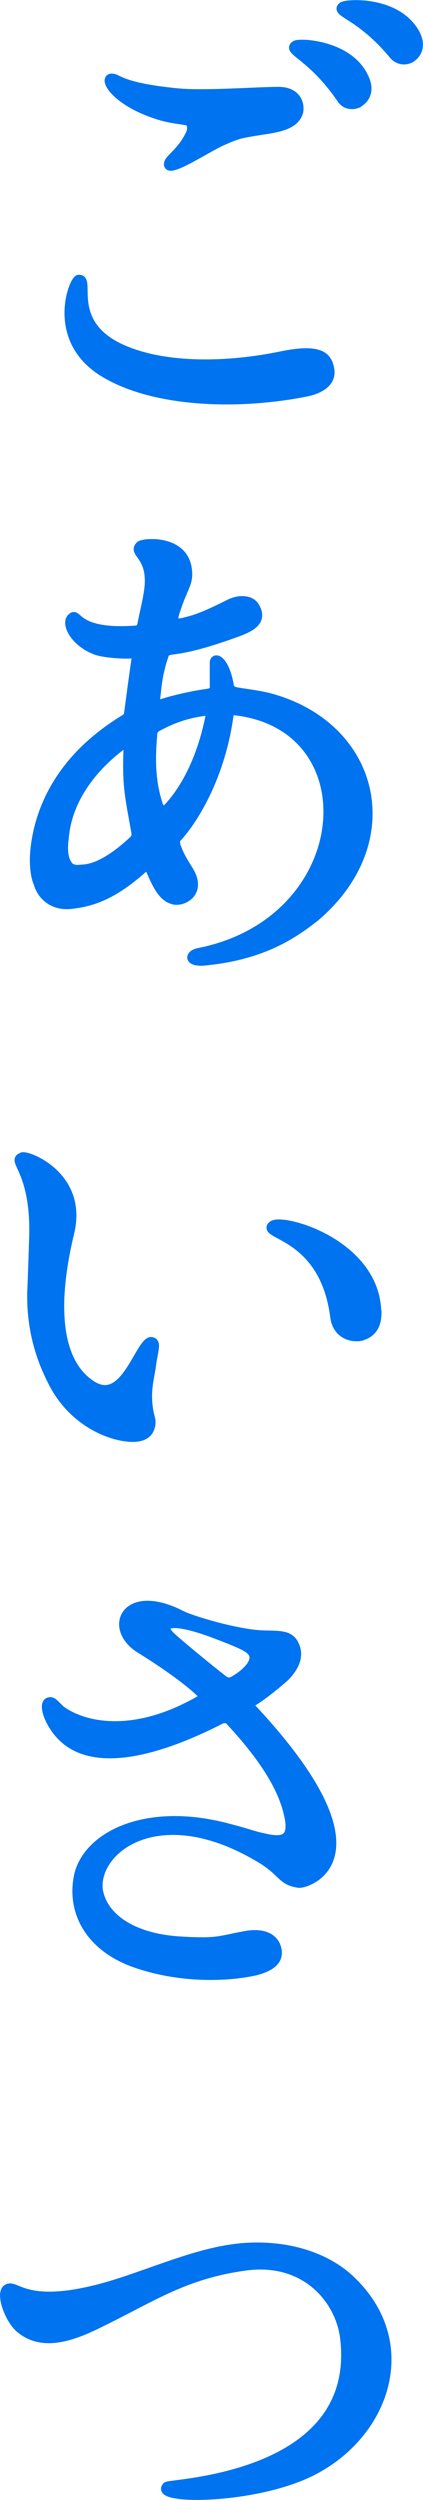
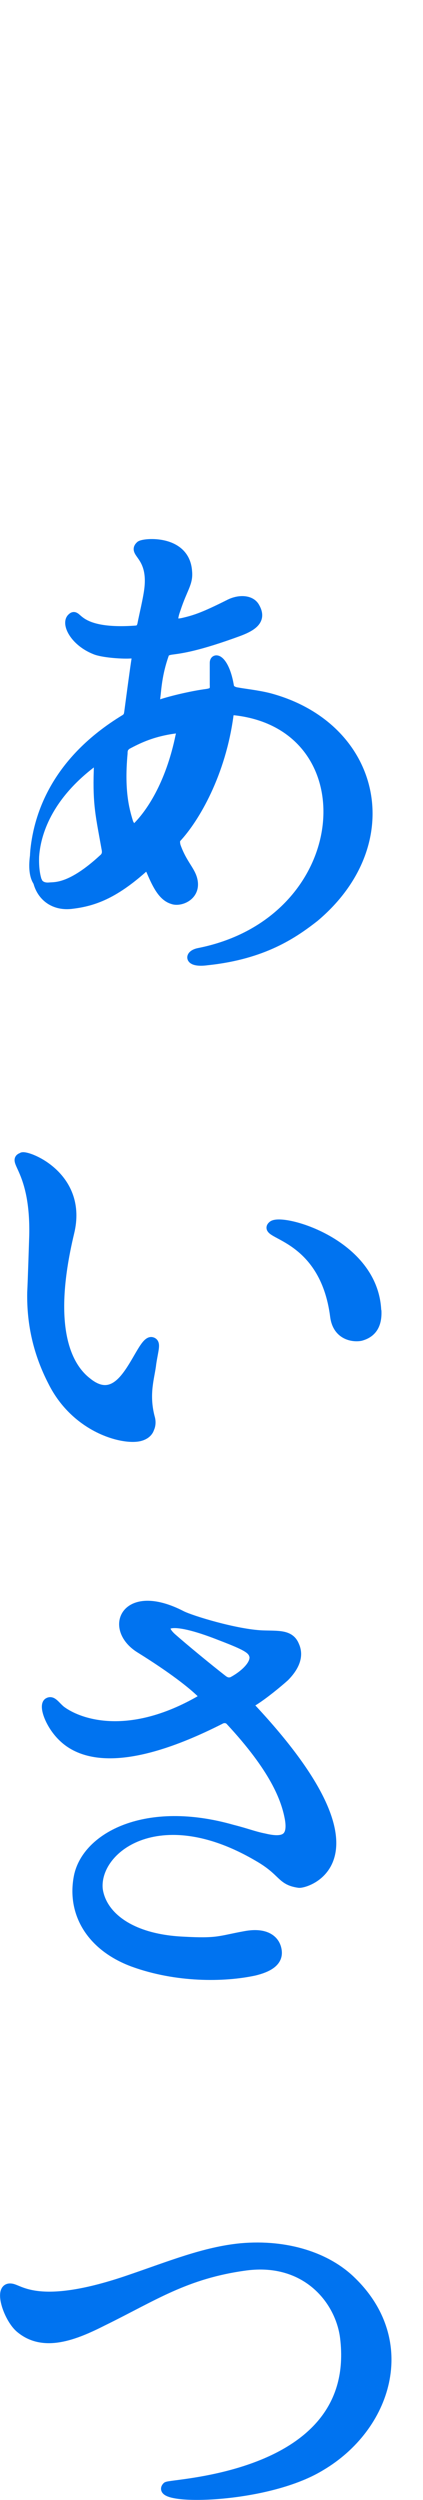
<svg xmlns="http://www.w3.org/2000/svg" id="_イヤー_2" viewBox="0 0 23.01 135.84">
  <defs>
    <style>.cls-1{fill:#0073f0;stroke:#0073f0;stroke-linecap:round;stroke-linejoin:round;stroke-width:.5px;}</style>
  </defs>
  <g id="_イヤー_1-2">
    <g>
-       <path class="cls-1" d="M4.3,15.18c.65-.03-.71,2.41,2.31,3.78,2.43,1.09,5.9,.96,8.69,.38,2-.41,2.51-.03,2.63,.71,.14,.68-.48,1.1-1.33,1.26-3.92,.77-8.47,.52-11.07-1.15-2.79-1.81-1.52-4.98-1.24-4.98Zm1.75-10.92c.34-.08,.31,.47,3.61,.79,1.5,.14,4.29-.08,5.48-.08s1.19,.96,1.07,1.2c-.23,.6-1.02,.77-1.95,.9-1.36,.22-1.33,.22-2.26,.63-.82,.38-3.02,1.83-2.82,1.15,.08-.25,.68-.6,1.13-1.48,.17-.3,.2-.77-.2-.82-.51-.08-.82-.11-1.33-.25-2.4-.71-3.13-1.97-2.74-2.05Zm13.44,1.34c-.34,.16-.73,.08-.93-.25-1.61-2.35-2.99-2.6-2.48-2.9,.23-.14,2.96-.03,3.75,1.83,.23,.49,.17,1.01-.34,1.31Zm2.88-2.46c-.31,.19-.71,.14-.96-.16-1.81-2.19-3.22-2.3-2.77-2.63,.23-.16,2.96-.33,3.95,1.48,.25,.47,.25,.99-.23,1.31Z" />
-       <path class="cls-1" d="M2.04,47.9c-.06-.16-.23-.71-.14-1.7,.2-1.94,1.16-4.87,4.91-7.14,.11-.08,.17-.14,.2-.38,.08-.6,.31-2.35,.4-2.9,.03-.19-.06-.25-.31-.25-.37,.03-1.38-.03-1.86-.19-1.19-.44-1.69-1.48-1.33-1.78,.34-.33,.17,.93,3.5,.68,.08,0,.25-.05,.31-.3,.08-.44,.34-1.48,.39-2.03,.17-1.75-.93-1.86-.48-2.27,.2-.16,2.46-.36,2.57,1.42,.06,.63-.25,.9-.62,2.03-.28,.77-.08,.82,.34,.74,.71-.16,1.19-.33,2.51-.99,.56-.3,1.21-.27,1.44,.14,.4,.68-.08,1.04-.88,1.34-2.23,.82-3.13,.93-3.56,.99-.28,.03-.42,.08-.48,.22-.39,1.09-.42,1.92-.48,2.38-.03,.25,.08,.44,.4,.3,.71-.22,1.72-.44,2.34-.52,.34-.05,.48-.11,.45-.49v-1.18c0-.38,.59-.14,.82,1.29,.06,.19,.23,.27,.48,.3,.23,.05,1.07,.14,1.69,.3,5.82,1.56,7.31,7.86,2.46,11.94-1.13,.88-2.77,2.03-5.84,2.35-1.02,.14-1.02-.33-.45-.44,8.58-1.7,9.37-12.29,1.98-13.14-.23-.03-.31,.08-.34,.19-.42,3.23-1.86,5.67-2.85,6.73-.08,.08-.08,.27-.03,.44,.31,.88,.73,1.26,.88,1.72,.31,.96-.65,1.34-1.07,1.18-.54-.16-.85-.79-1.16-1.51-.17-.41-.31-.33-.48-.16-1.55,1.37-2.65,1.78-3.81,1.92-.99,.14-1.69-.41-1.89-1.23Zm1.61-.96c.11,.22,.34,.33,.65,.3s1.16,.08,2.91-1.53c.17-.14,.23-.3,.17-.57-.31-1.75-.48-2.35-.42-4.22,0-.16,.06-.66-.25-.49-2.31,1.72-3.11,3.64-3.22,5.12-.06,.44-.08,1.04,.17,1.4Zm5-3.12c.06,.11,.17,.38,.42,.14,.68-.68,1.78-2.22,2.34-4.95,.06-.22,.06-.38-.14-.38-1.36,.16-2.15,.57-2.74,.88-.2,.14-.23,.27-.23,.47-.2,2.19,.14,3.2,.34,3.86Z" />
+       <path class="cls-1" d="M2.04,47.9c-.06-.16-.23-.71-.14-1.7,.2-1.94,1.16-4.87,4.91-7.14,.11-.08,.17-.14,.2-.38,.08-.6,.31-2.35,.4-2.9,.03-.19-.06-.25-.31-.25-.37,.03-1.38-.03-1.86-.19-1.19-.44-1.69-1.48-1.33-1.78,.34-.33,.17,.93,3.5,.68,.08,0,.25-.05,.31-.3,.08-.44,.34-1.48,.39-2.03,.17-1.75-.93-1.86-.48-2.27,.2-.16,2.46-.36,2.57,1.42,.06,.63-.25,.9-.62,2.03-.28,.77-.08,.82,.34,.74,.71-.16,1.19-.33,2.51-.99,.56-.3,1.21-.27,1.44,.14,.4,.68-.08,1.04-.88,1.34-2.23,.82-3.13,.93-3.56,.99-.28,.03-.42,.08-.48,.22-.39,1.09-.42,1.92-.48,2.38-.03,.25,.08,.44,.4,.3,.71-.22,1.72-.44,2.34-.52,.34-.05,.48-.11,.45-.49v-1.18c0-.38,.59-.14,.82,1.29,.06,.19,.23,.27,.48,.3,.23,.05,1.07,.14,1.69,.3,5.82,1.56,7.31,7.86,2.46,11.94-1.13,.88-2.77,2.03-5.84,2.35-1.02,.14-1.02-.33-.45-.44,8.58-1.7,9.37-12.29,1.98-13.14-.23-.03-.31,.08-.34,.19-.42,3.23-1.86,5.67-2.85,6.73-.08,.08-.08,.27-.03,.44,.31,.88,.73,1.26,.88,1.72,.31,.96-.65,1.34-1.07,1.18-.54-.16-.85-.79-1.16-1.51-.17-.41-.31-.33-.48-.16-1.55,1.37-2.65,1.78-3.81,1.92-.99,.14-1.69-.41-1.89-1.23Zc.11,.22,.34,.33,.65,.3s1.16,.08,2.91-1.53c.17-.14,.23-.3,.17-.57-.31-1.75-.48-2.35-.42-4.22,0-.16,.06-.66-.25-.49-2.31,1.72-3.11,3.64-3.22,5.12-.06,.44-.08,1.04,.17,1.4Zm5-3.12c.06,.11,.17,.38,.42,.14,.68-.68,1.78-2.22,2.34-4.95,.06-.22,.06-.38-.14-.38-1.36,.16-2.15,.57-2.74,.88-.2,.14-.23,.27-.23,.47-.2,2.19,.14,3.2,.34,3.86Z" />
      <path class="cls-1" d="M1.22,62.86c.37-.08,3.3,1.1,2.57,4.11-1.3,5.42,0,7.39,.96,8.13,.88,.71,1.55,.44,2.15-.36,.62-.82,1.04-1.97,1.38-1.83,.23,.08,.08,.44-.03,1.18-.08,.74-.42,1.62-.08,2.93,.06,.19,.06,.41-.03,.6-.06,.19-.23,.36-.54,.44-.9,.22-3.47-.44-4.74-2.98-.79-1.53-1.16-3.12-1.13-4.85,.03-.55,.11-3.09,.11-3.09,.08-3.59-1.27-4.08-.62-4.27Zm19.28,8.38c.03,.74-.25,1.2-.88,1.37-.4,.08-1.27-.03-1.41-1.07-.56-4.46-4.01-4.43-3.39-4.95,.48-.44,5.53,.93,5.67,4.65Z" />
      <path class="cls-1" d="M13.7,92.83c7.59,8.13,3.02,9.53,2.57,9.5-1.02-.14-.82-.63-2.26-1.45-5.39-3.15-8.89-.41-8.67,1.78,.2,1.42,1.72,2.68,4.6,2.82,1.95,.11,2-.05,3.39-.3,1.16-.22,1.69,.25,1.75,.85,.06,.6-.54,.9-1.24,1.07-1.67,.36-4.23,.38-6.58-.47-2.31-.85-3.39-2.68-2.99-4.68,.45-2.16,3.7-3.89,8.38-2.55,.76,.19,1.16,.36,1.72,.47,1.04,.25,1.55,.06,1.38-1.01-.2-1.15-.85-2.79-3.25-5.37-.17-.16-.37-.11-.45-.08-5.53,2.82-7.71,1.86-8.61,1.01-.73-.68-1.1-1.75-.82-1.92,.23-.14,.4,.19,.71,.44,1.04,.77,3.75,1.64,7.59-.58,.06-.03,.17-.19,0-.38-.51-.49-1.52-1.29-3.27-2.38-1.83-1.1-.85-3.42,2.23-1.83,.48,.25,2.94,1.01,4.4,1.07,.88,.03,1.5-.05,1.75,.58,.2,.44,.14,1.01-.54,1.7-.37,.33-1.13,.96-1.69,1.31-.31,.16-.17,.33-.11,.41Zm-1.04-1.48c.56-.3,1.21-.85,1.16-1.34-.08-.38-.34-.55-1.83-1.12-2.91-1.15-3.42-.63-2.65,.08,.68,.6,1.98,1.67,2.79,2.3,.11,.08,.28,.19,.54,.08Z" />
      <path class="cls-1" d="M7.1,123.84c2.17-.74,4.04-1.51,6.01-1.7,2.48-.22,4.69,.49,6.04,1.83,3.36,3.28,1.92,7.91-1.72,10.05-3.02,1.83-9.09,1.86-8.36,1.09,.08-.19,10.61-.38,9.68-8.08-.25-2.05-2.09-4.33-5.36-3.91-3.3,.44-5.05,1.67-7.79,3.01-1.52,.77-3.25,1.48-4.54,.36-.65-.58-1.19-2.27-.45-2.16,.48,.05,1.52,1.23,6.49-.49Z" />
    </g>
  </g>
</svg>